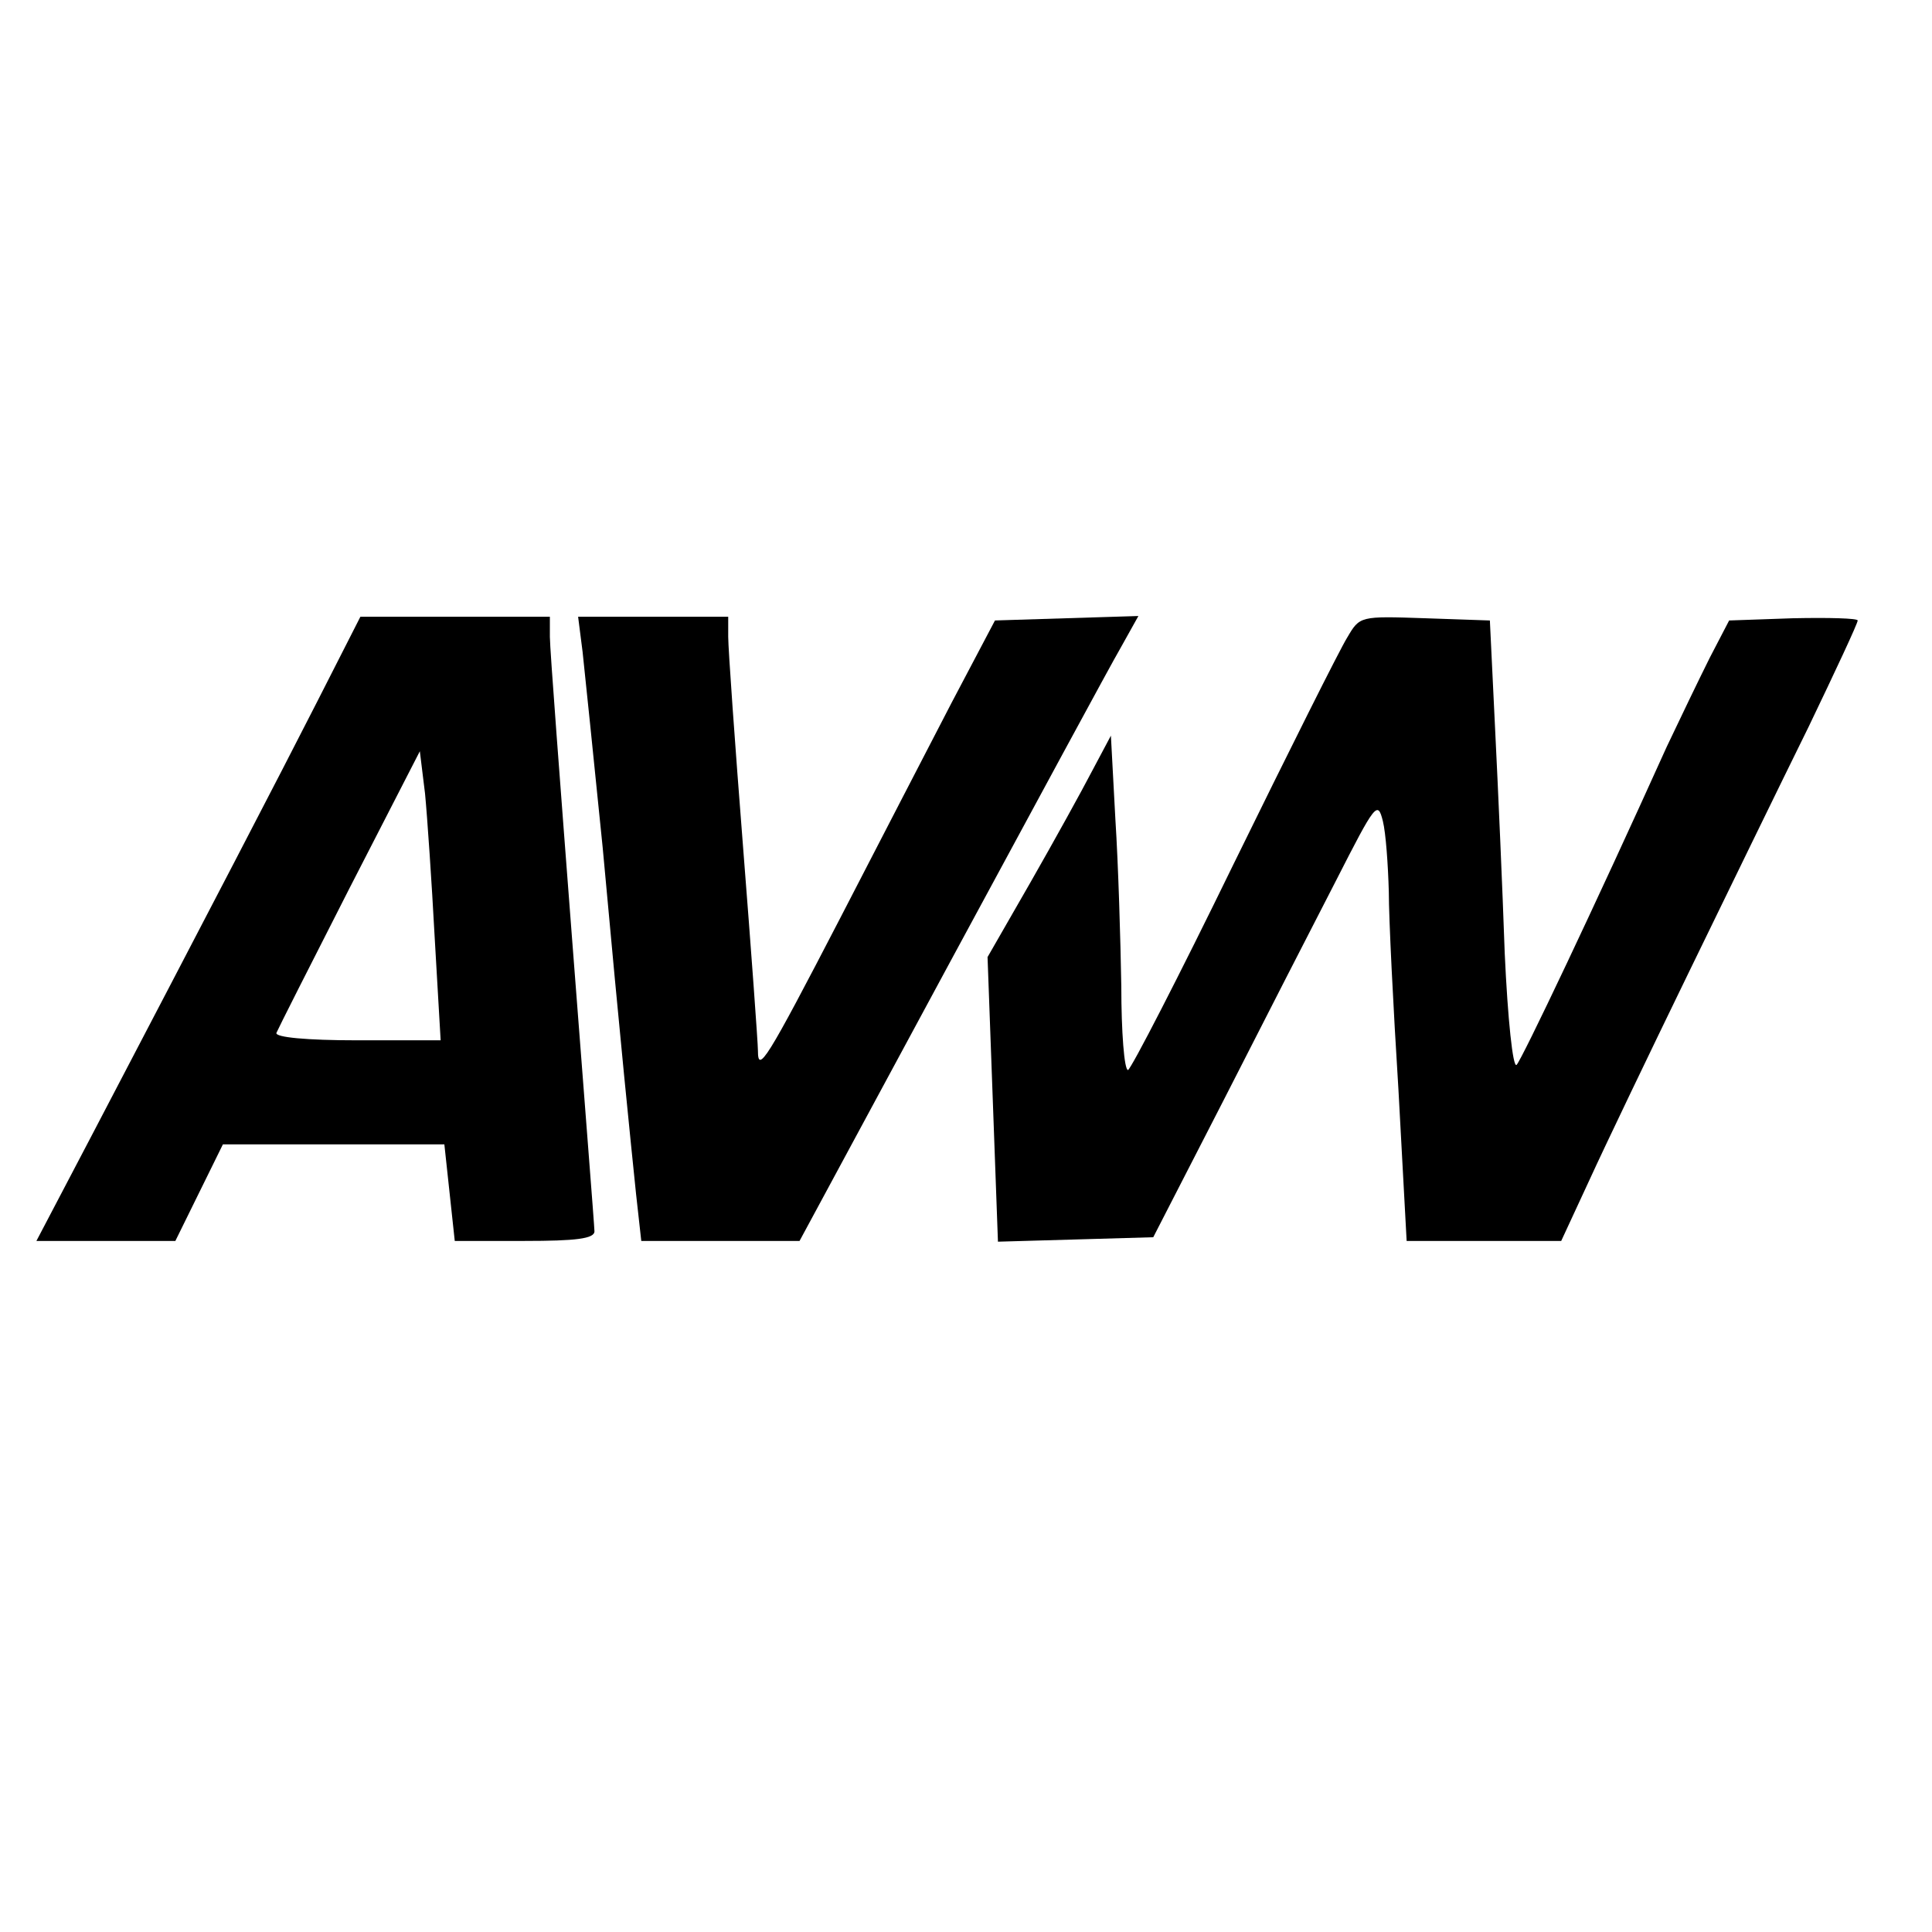
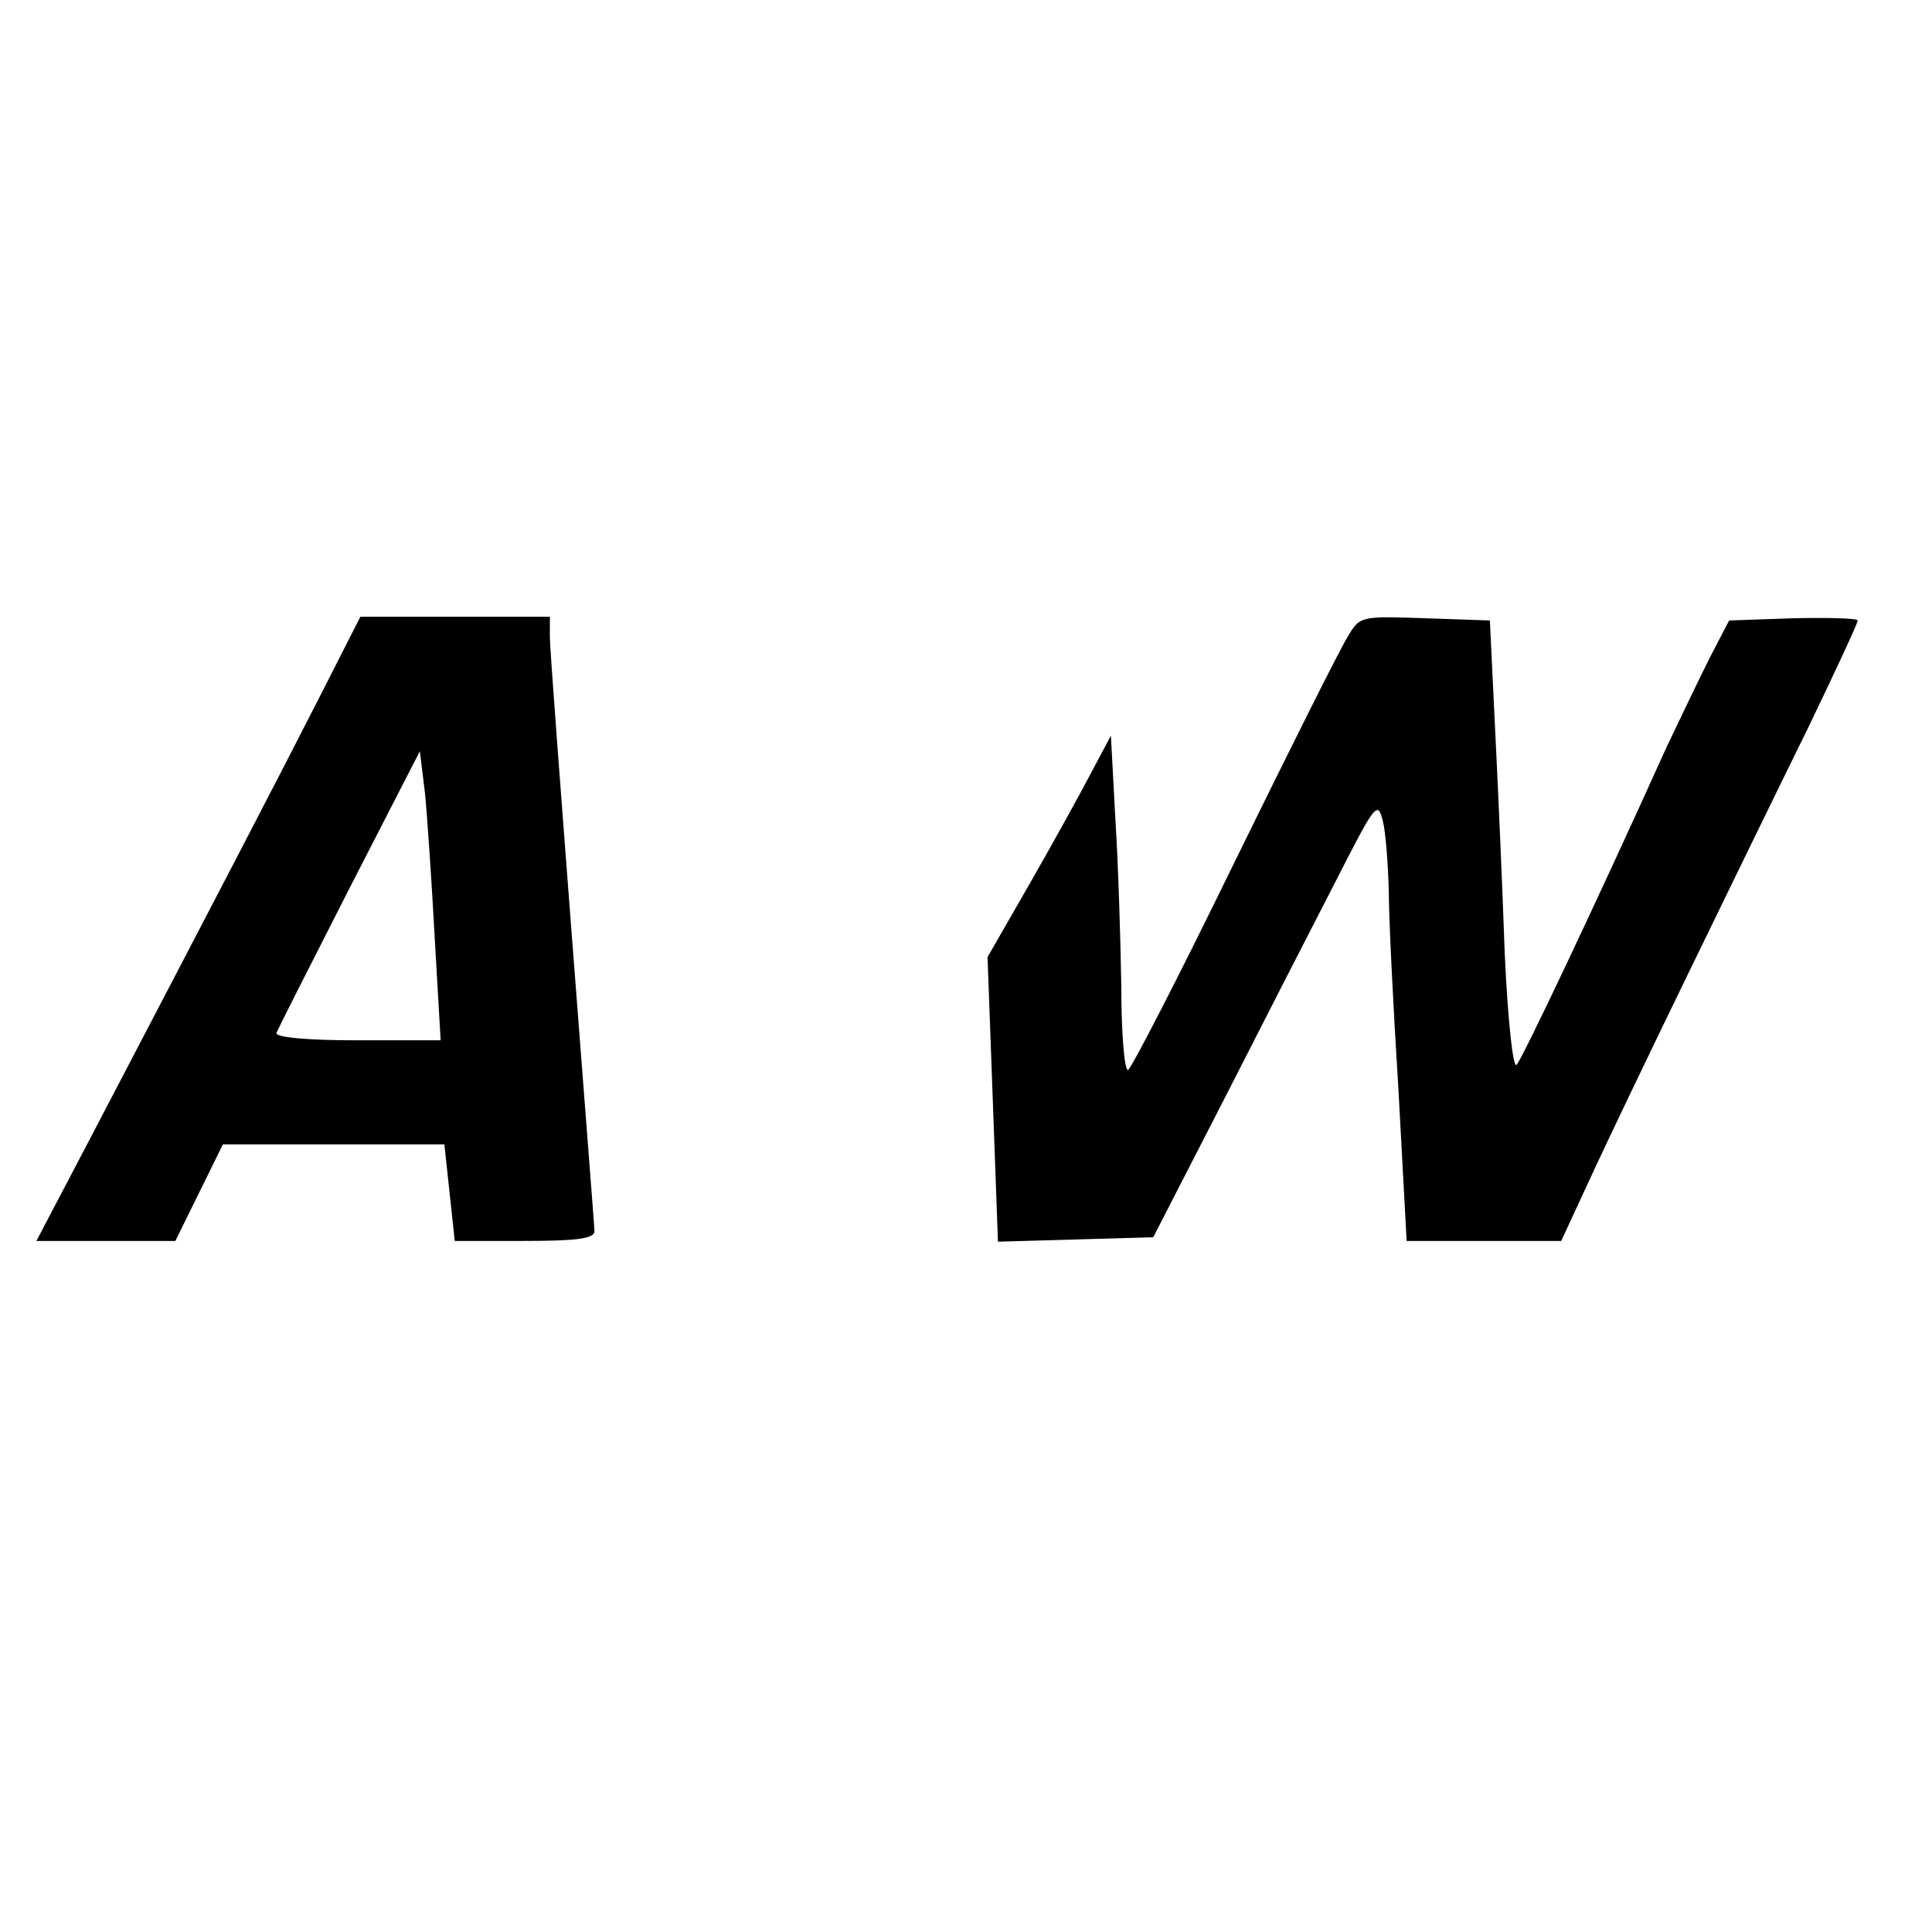
<svg xmlns="http://www.w3.org/2000/svg" version="1.0" width="260pt" height="260pt" viewBox="0 0 260 260" preserveAspectRatio="xMidYMid meet">
  <g transform="translate(0,260) scale(0.1,-0.1)" fill="#000000" stroke="none">
    <path d="M428 1658 c-55 -108 -144 -279 -304 -585 l-75 -143 94 0 93 0 32 65 32 65 149 0 149 0 7 -65 7 -65 94 0 c69 0 94 3 94 13 0 6 -14 183 -30 392 -16 209 -30 392 -30 408 l0 27 -128 0 -127 0 -57 -112z m157 -320 l8 -138 -113 0 c-67 0 -110 4 -108 10 2 5 46 92 98 194 l95 185 7 -57 c3 -31 9 -119 13 -194z" />
-     <path d="M784 1723 c3 -27 15 -145 27 -263 25 -274 37 -389 45 -467 l7 -63 106 0 107 0 204 378 c112 207 214 396 228 420 l24 43 -97 -3 -96 -3 -58 -110 c-31 -60 -99 -191 -150 -290 -100 -193 -111 -210 -111 -179 0 10 -9 134 -20 274 -11 140 -20 267 -20 283 l0 27 -101 0 -101 0 6 -47z" />
    <path d="M1813 1742 c-10 -16 -79 -154 -153 -305 -74 -152 -138 -276 -142 -277 -5 0 -9 51 -9 113 -1 61 -4 163 -8 225 l-6 112 -25 -47 c-14 -27 -51 -94 -83 -150 l-58 -101 7 -191 7 -192 105 3 104 3 95 185 c52 102 120 235 151 295 53 104 56 108 63 80 4 -16 7 -59 8 -95 0 -36 6 -156 13 -267 l11 -203 104 0 104 0 38 82 c21 46 81 171 133 278 52 107 125 257 162 332 36 75 66 139 66 143 0 3 -39 4 -87 3 l-86 -3 -26 -50 c-14 -28 -40 -82 -58 -120 -97 -215 -195 -421 -202 -428 -5 -5 -12 62 -16 150 -3 87 -9 223 -13 303 l-7 145 -87 3 c-88 3 -88 3 -105 -26z" />
  </g>
</svg>